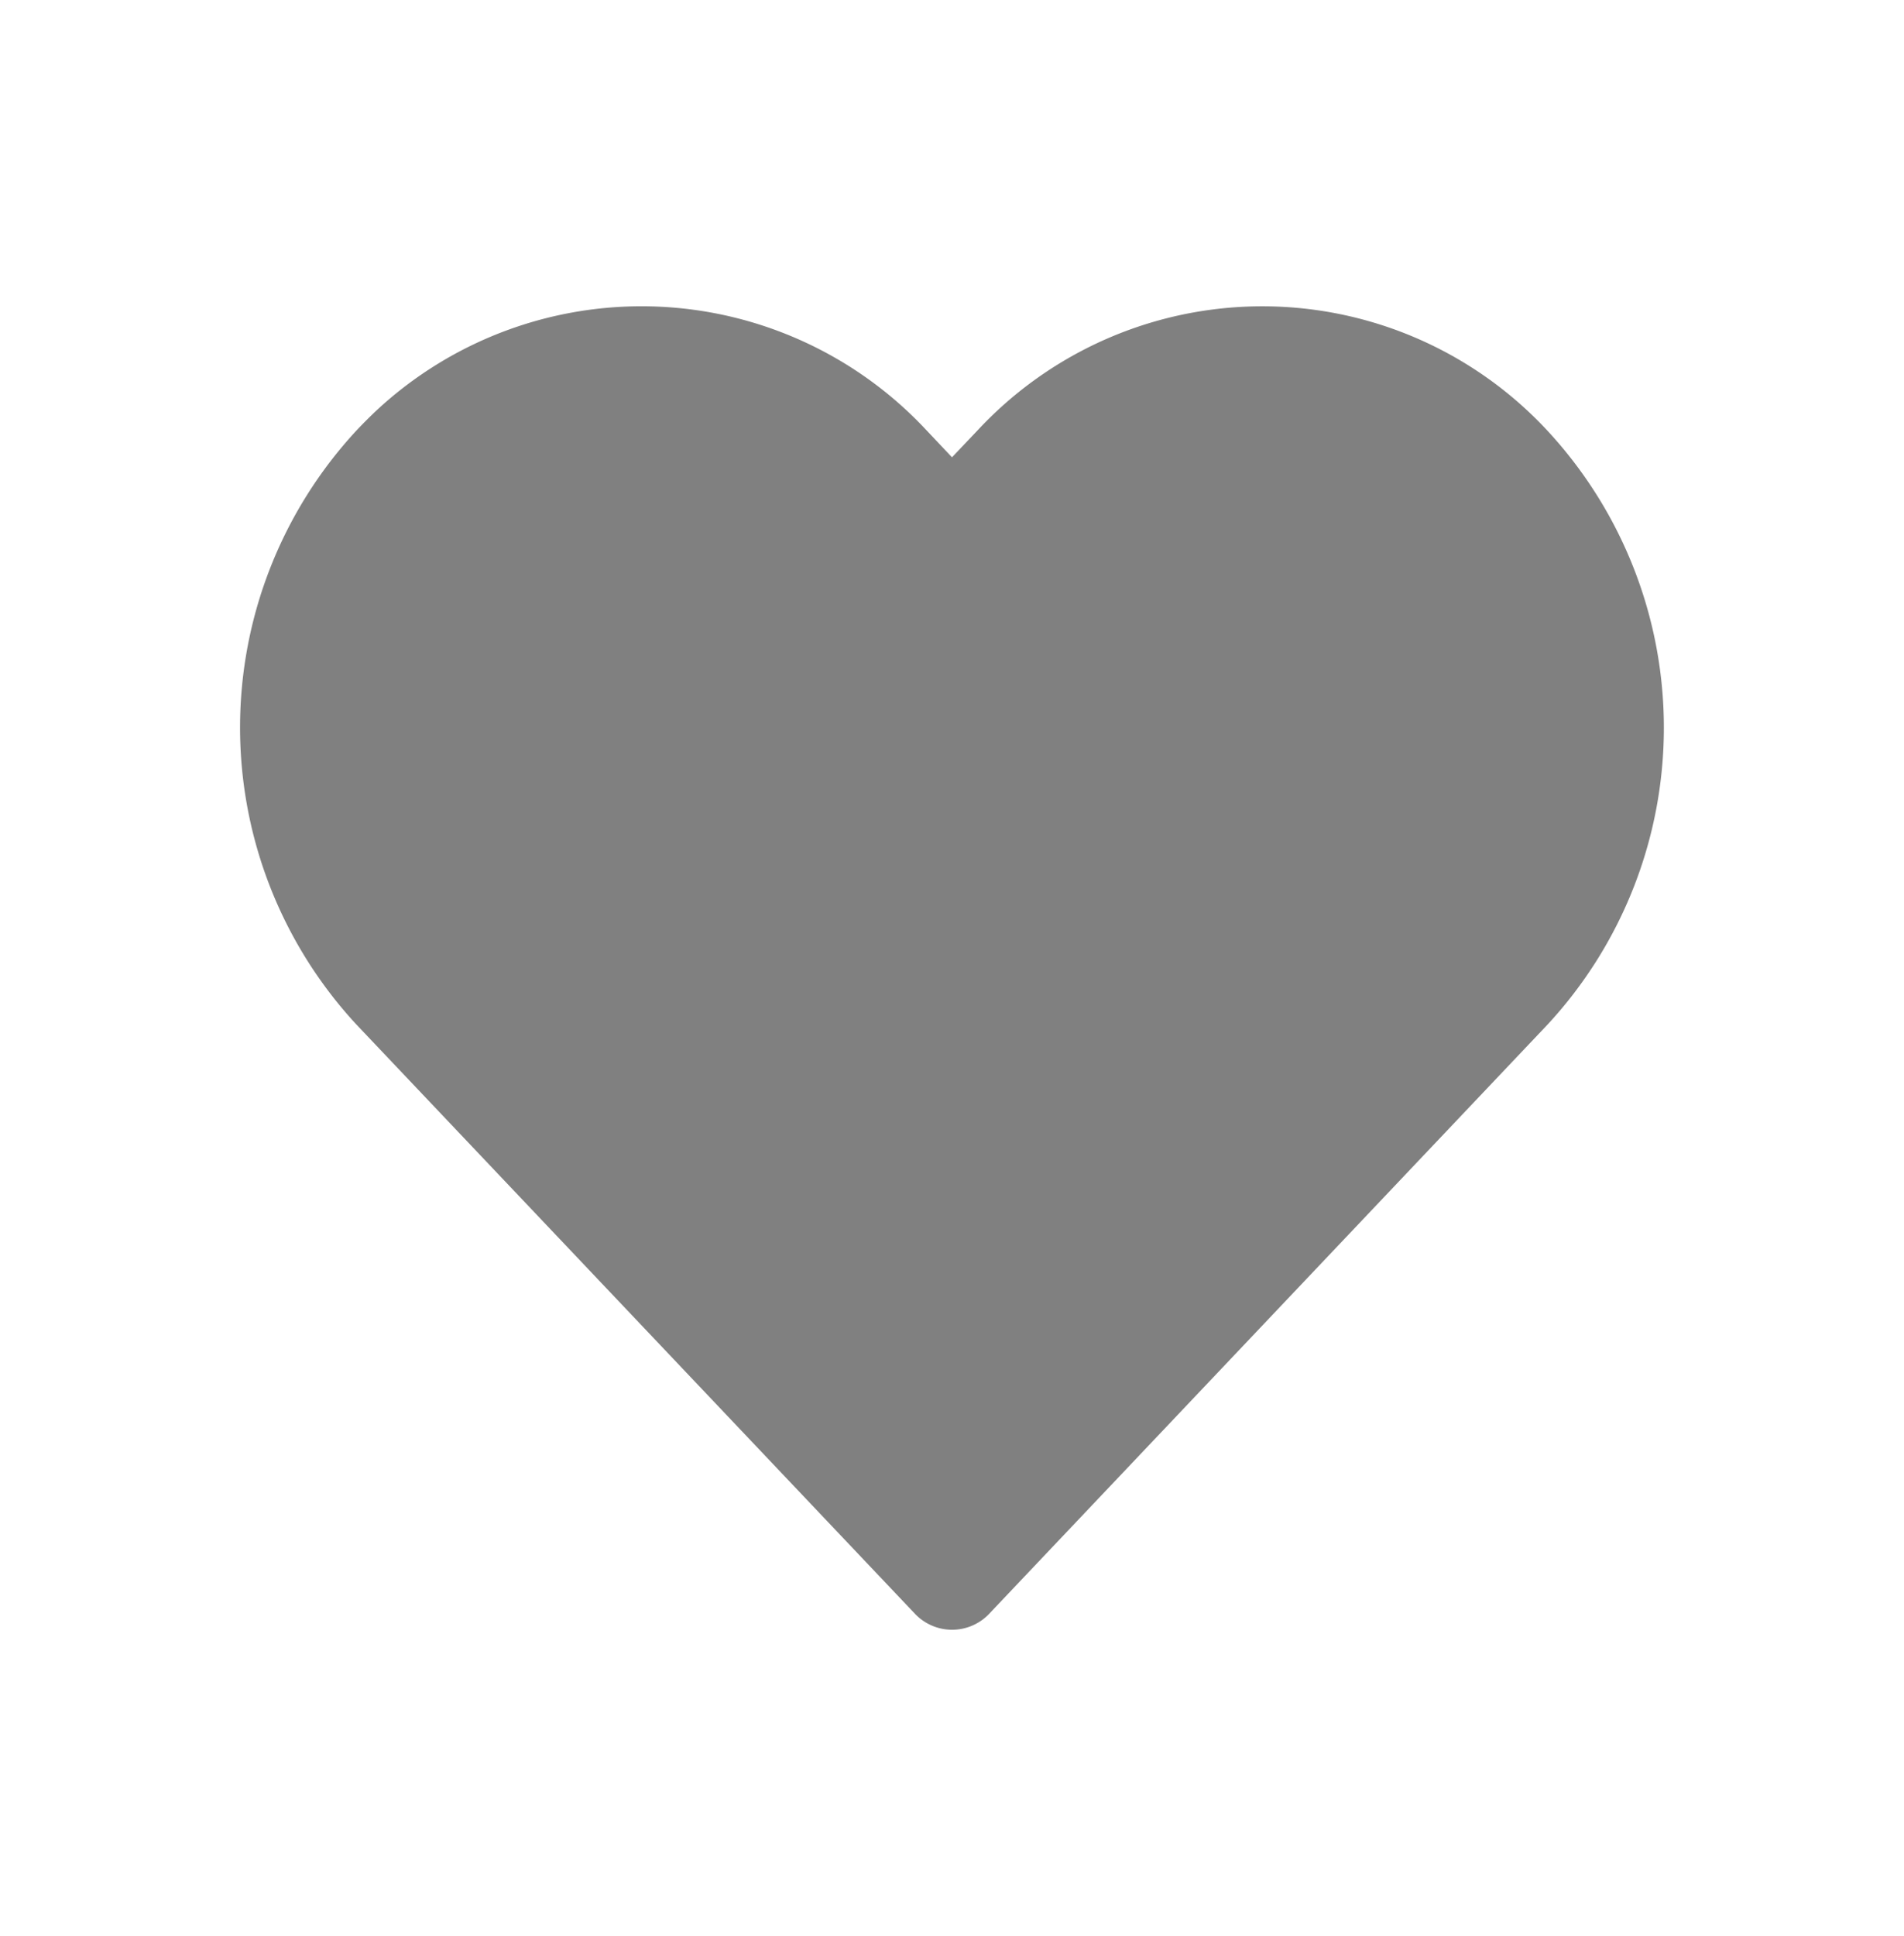
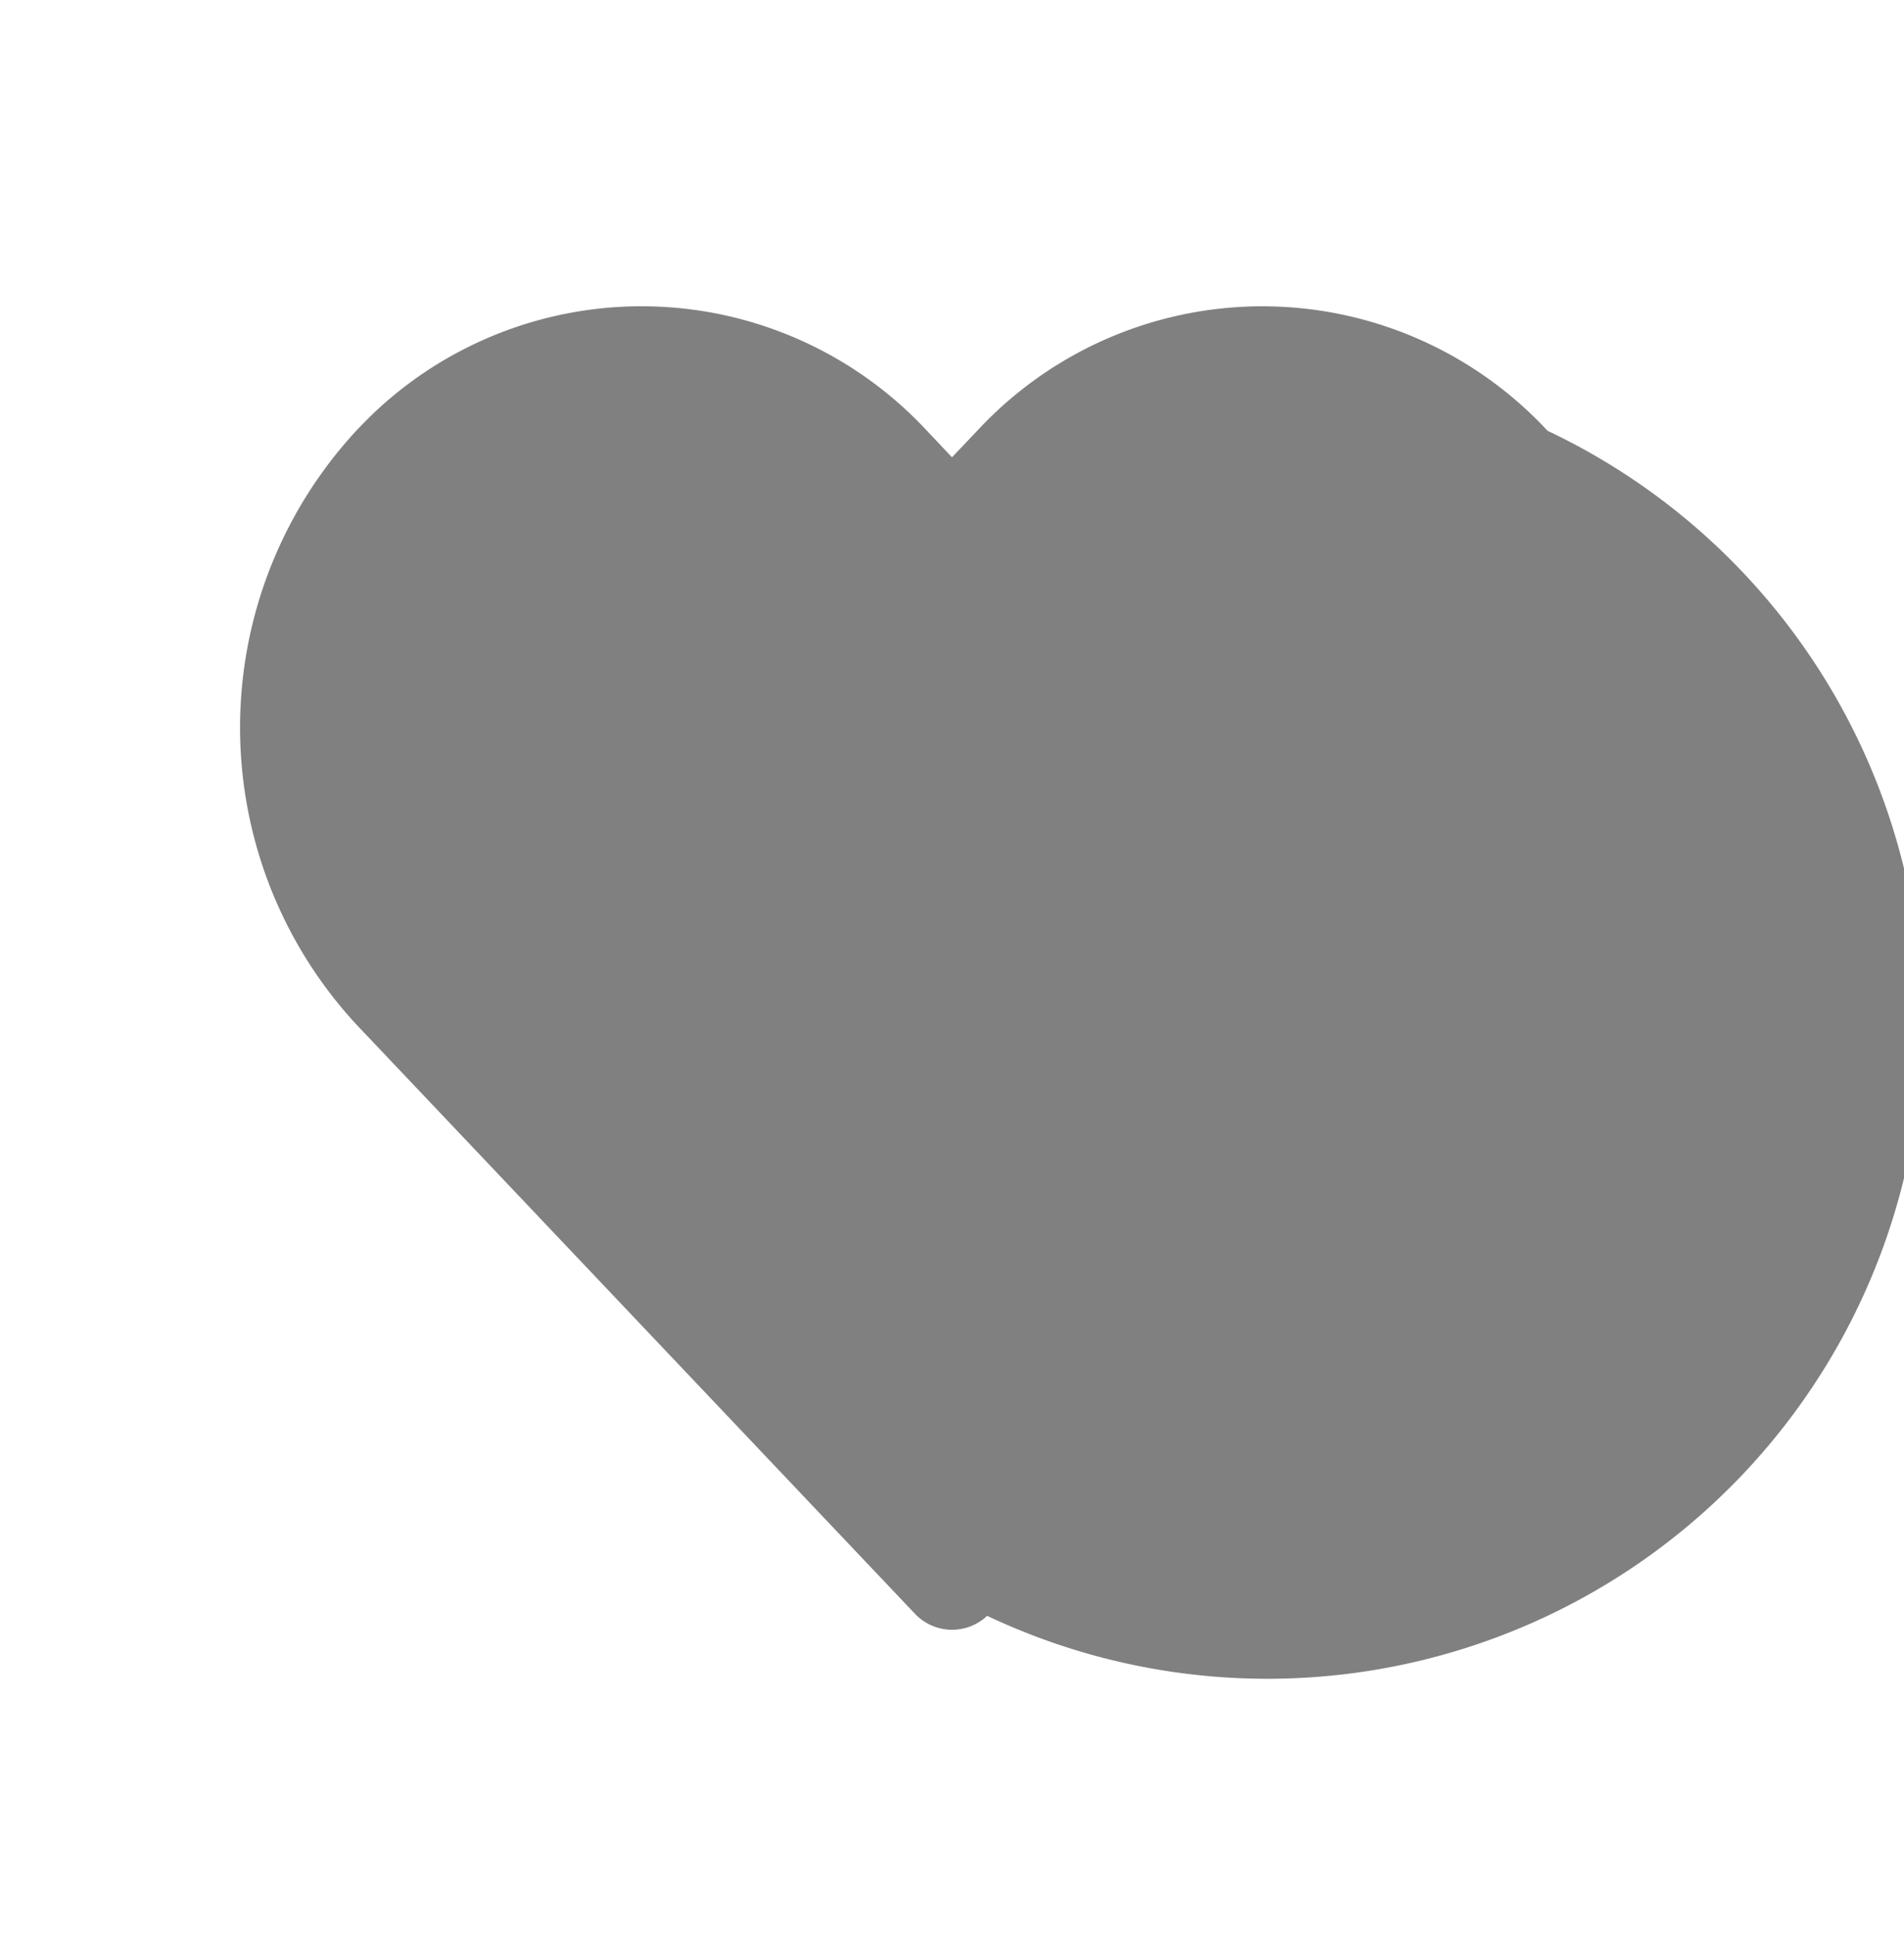
<svg xmlns="http://www.w3.org/2000/svg" viewBox="0 0 130 132.15">
-   <path d="M105.66,29.4a26.56,26.56,0,0,0-38.94,0L65,31.21l-1.72-1.82A26.59,26.59,0,0,0,25.72,28q-.72.68-1.38,1.38a29.83,29.83,0,0,0,0,40.55l38.14,40.22a3.49,3.49,0,0,0,4.92.13l.13-.13,38.13-40.22A29.82,29.82,0,0,0,105.66,29.4Z" style="fill:gray" />
+   <path d="M105.66,29.4a26.56,26.56,0,0,0-38.94,0L65,31.21l-1.72-1.82A26.59,26.59,0,0,0,25.72,28q-.72.68-1.38,1.38a29.83,29.83,0,0,0,0,40.55l38.14,40.22a3.49,3.49,0,0,0,4.92.13A29.82,29.82,0,0,0,105.66,29.4Z" style="fill:gray" />
</svg>